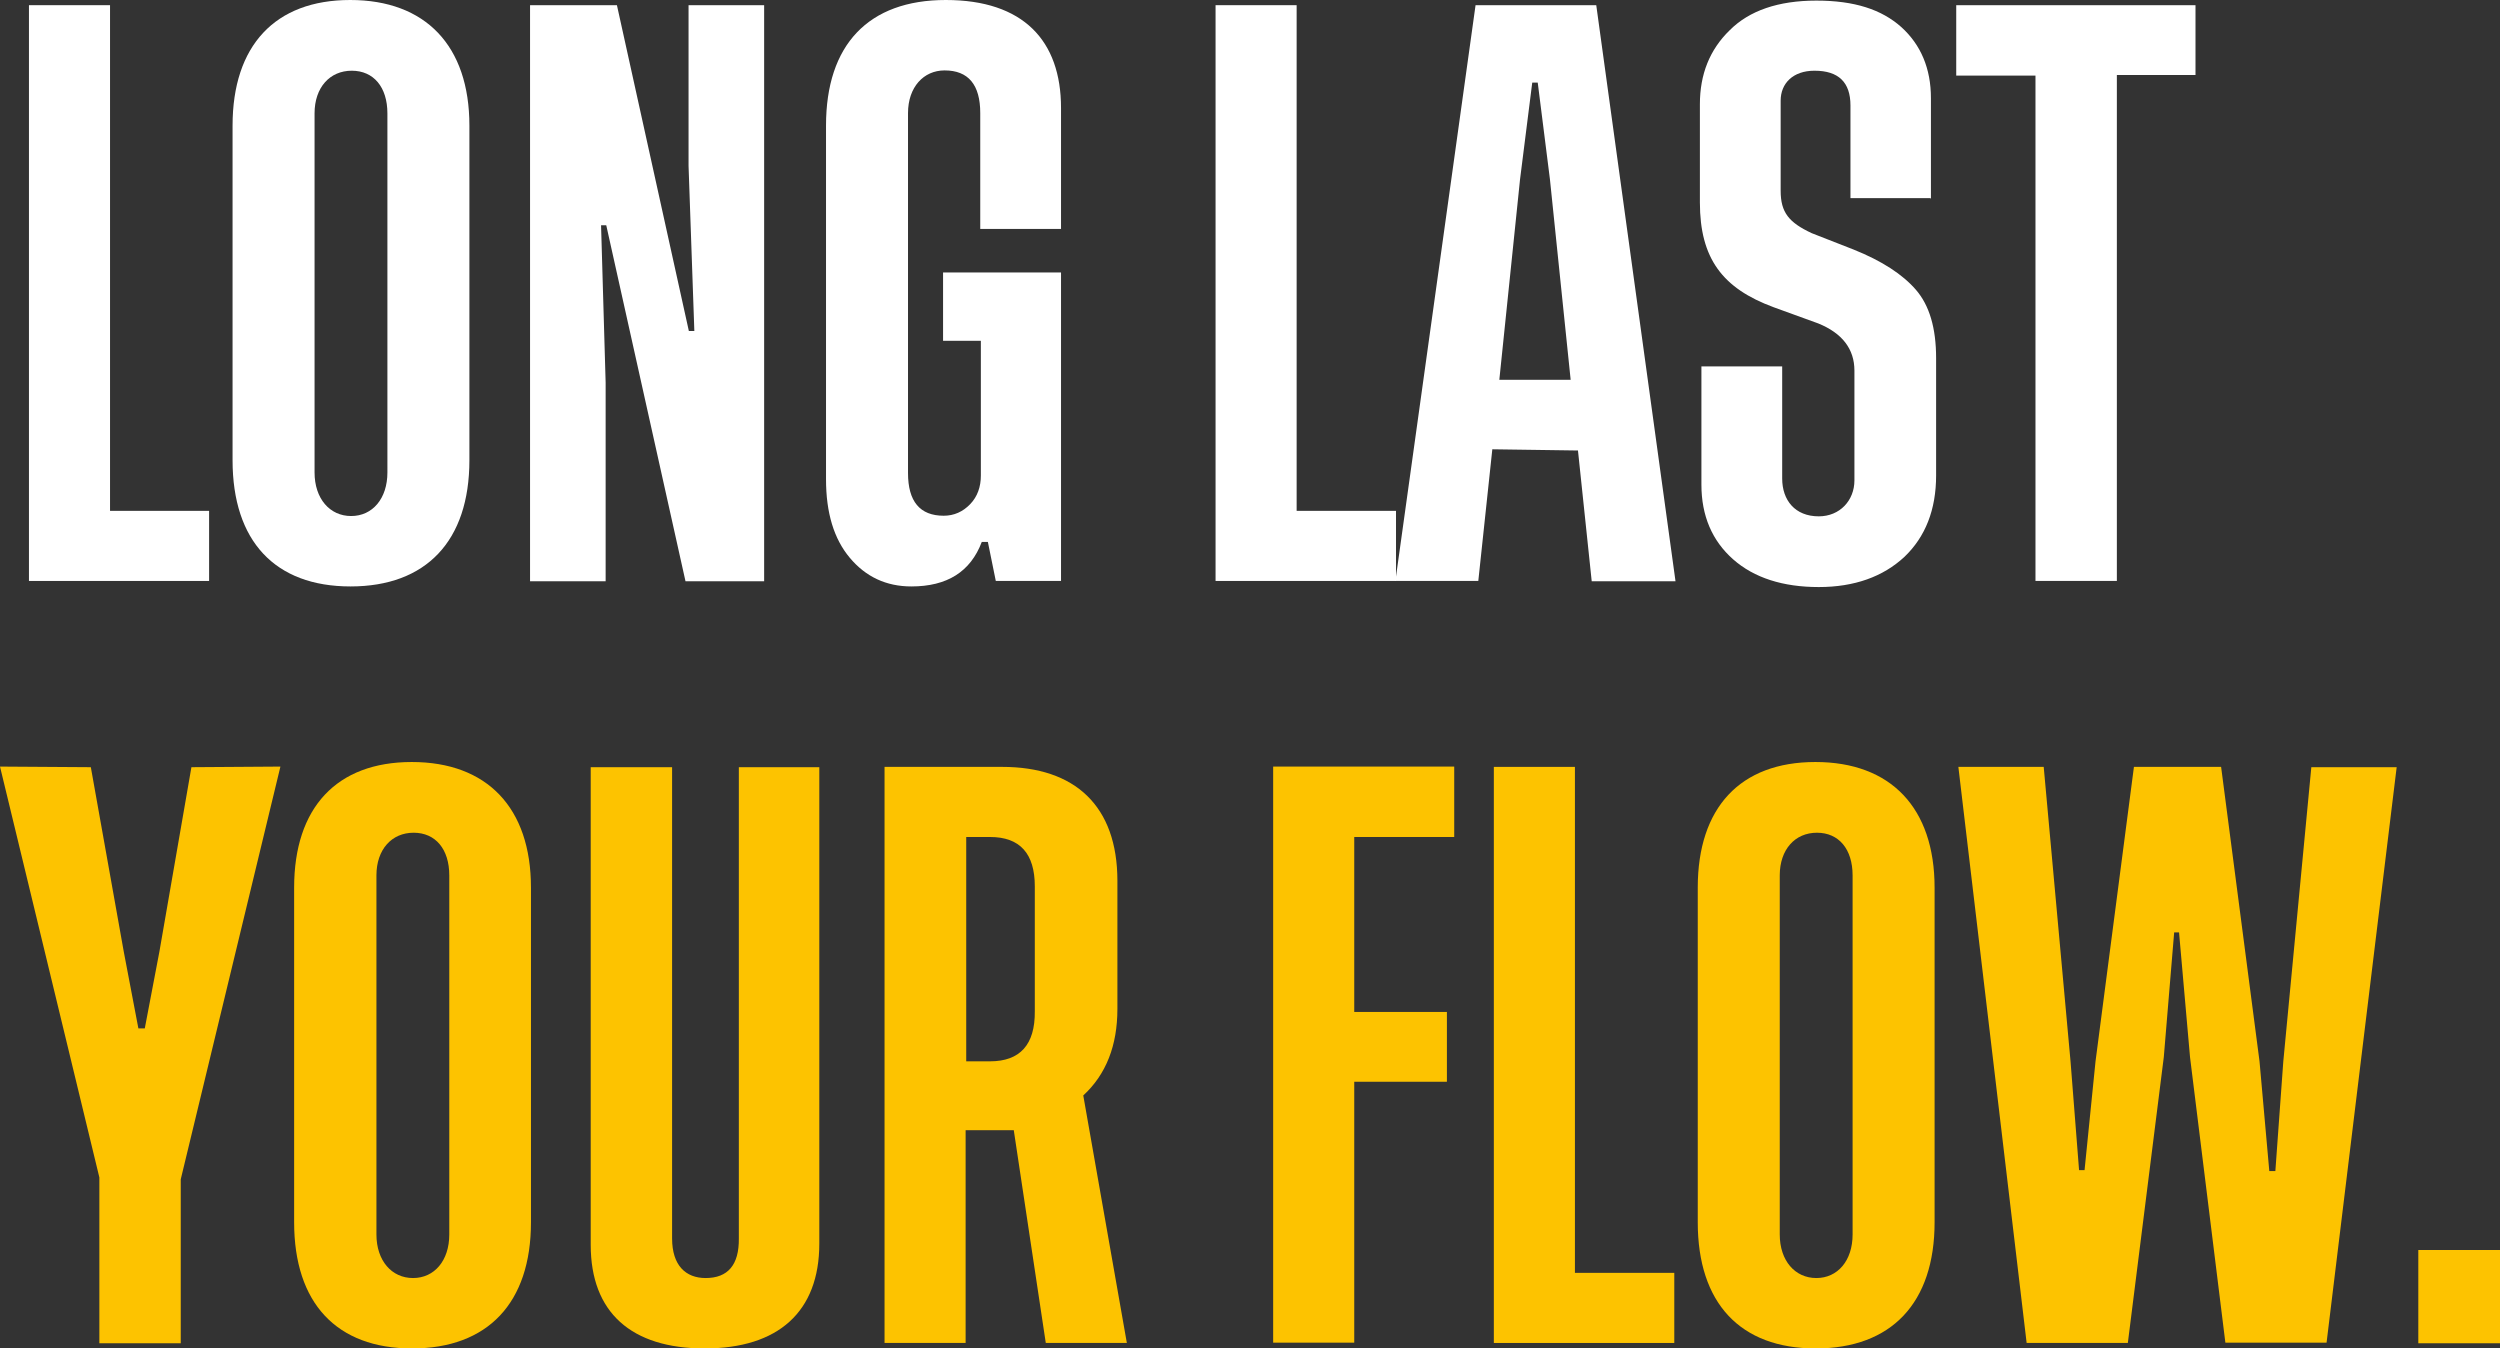
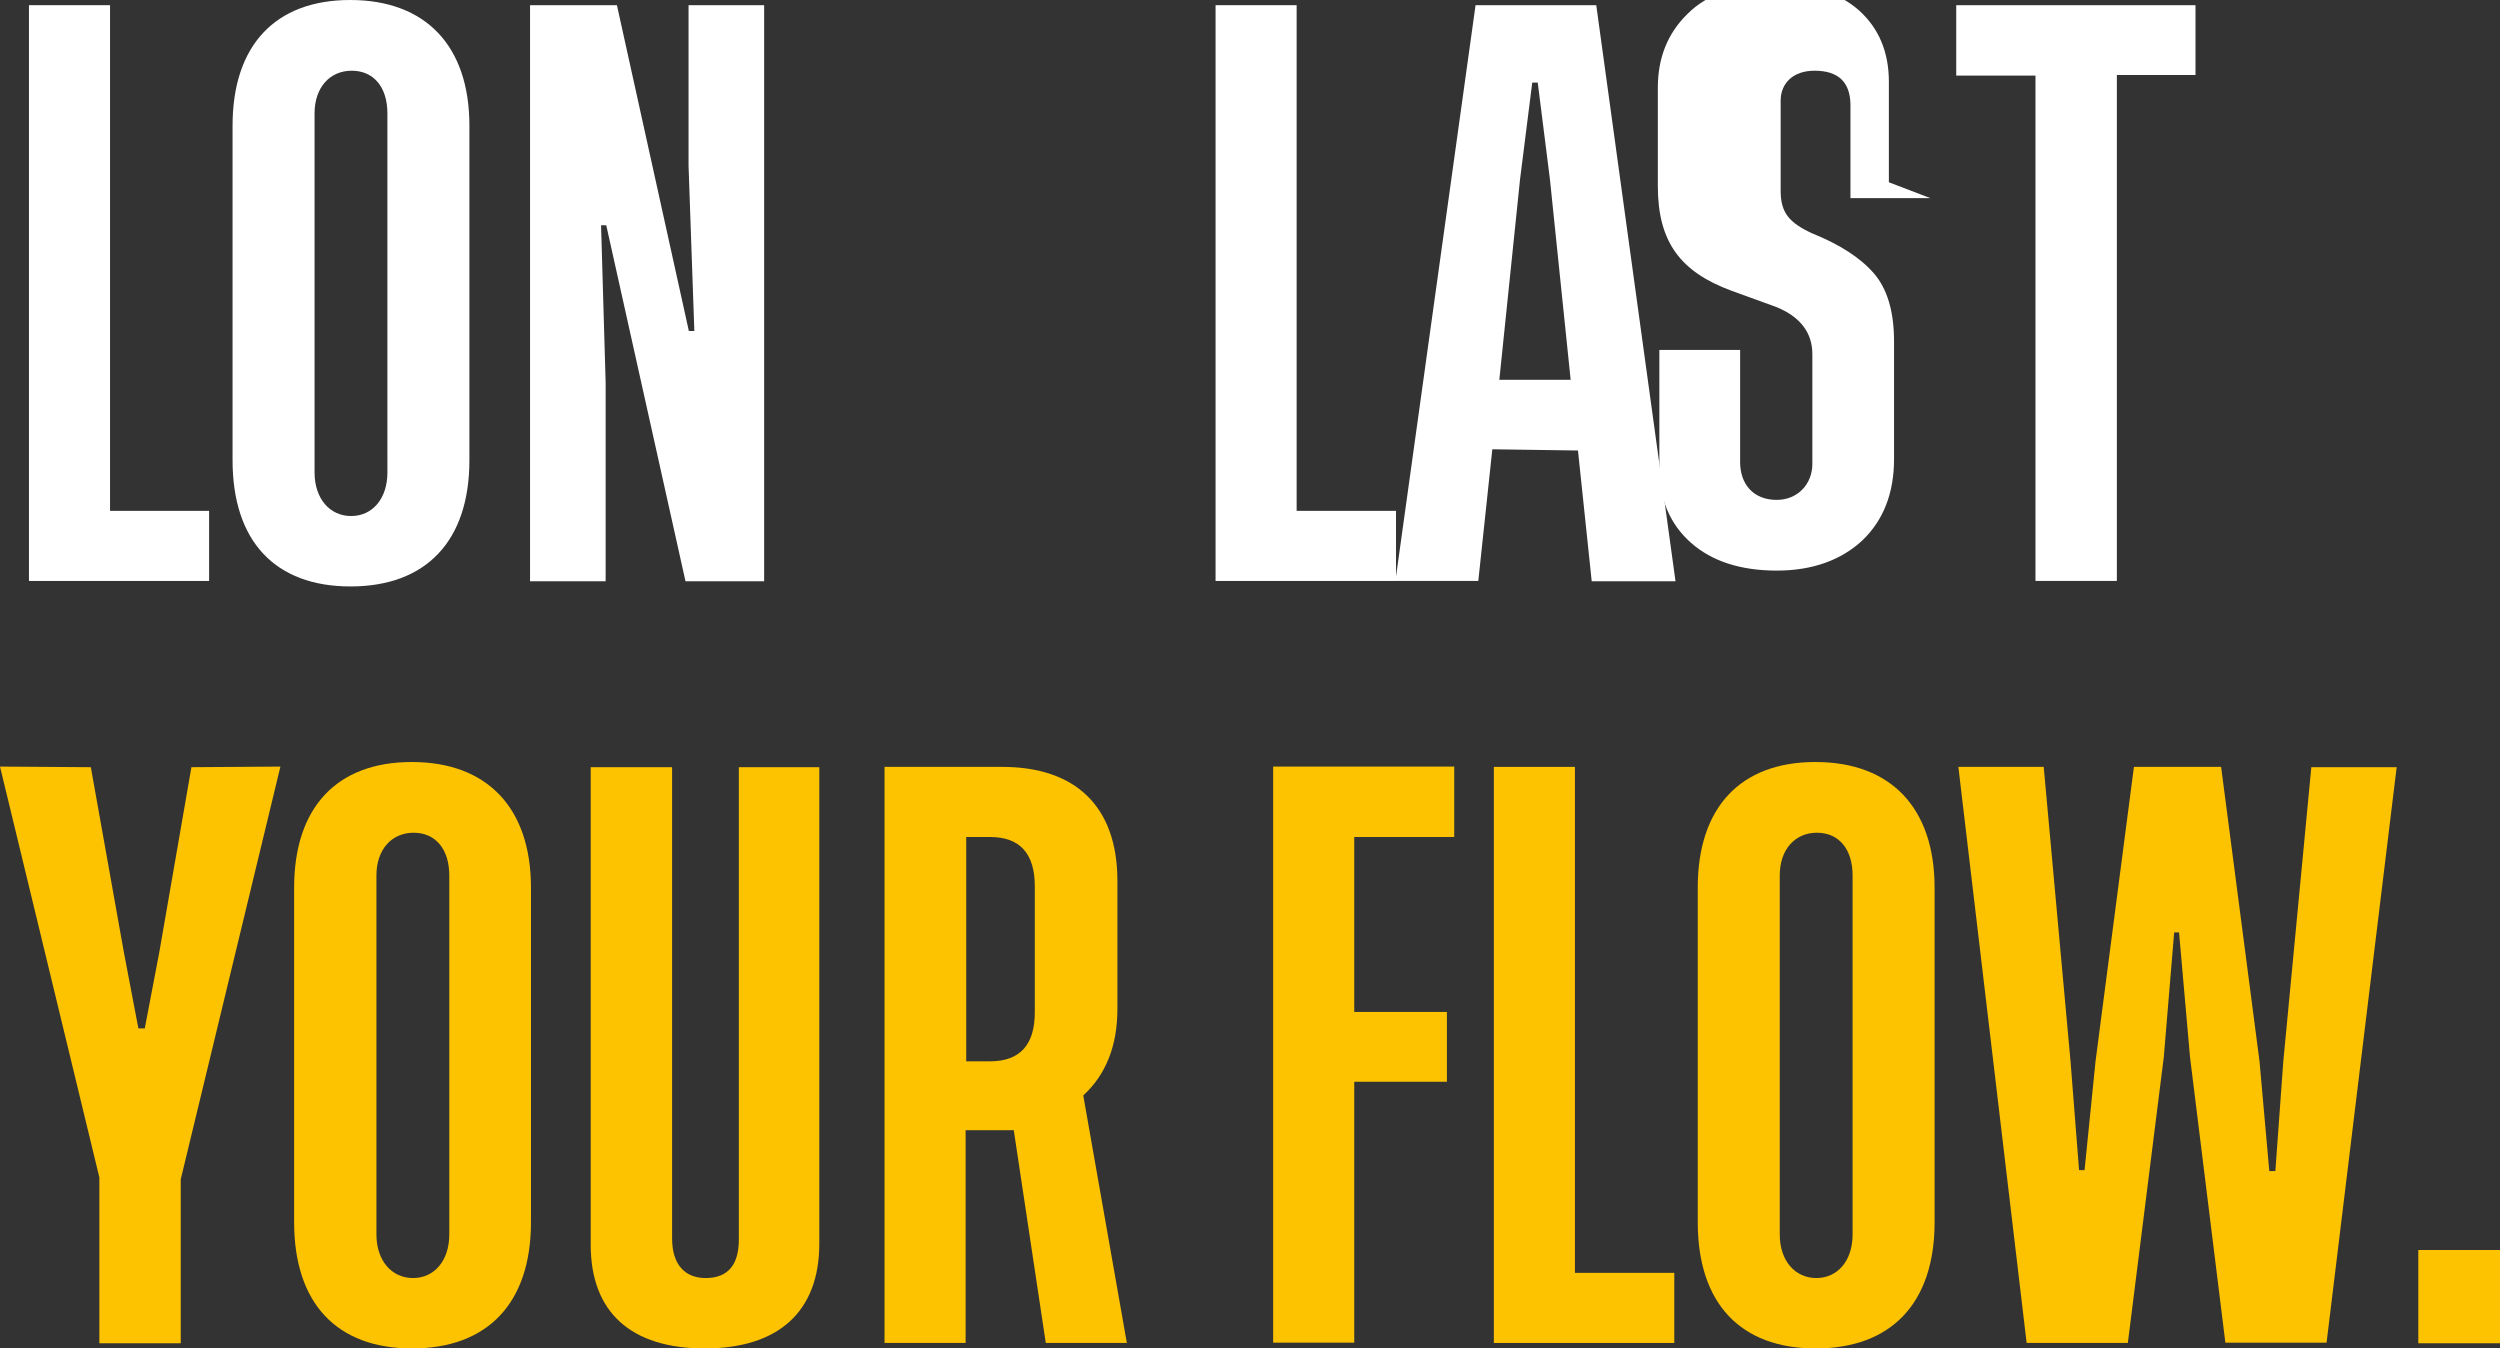
<svg xmlns="http://www.w3.org/2000/svg" id="_layer_2" data-name="layer 2" viewBox="0 0 82.02 44.24">
  <rect x="0" y="0" width="82.02" height="44.24" fill="#333333" stroke="none" />
  <defs>
    <style>
      .cls-1 {
        fill: #fff;
      }

      .cls-2 {
        fill: #fdc300;
      }
    </style>
  </defs>
  <g id="_layer_1-2" data-name="layer 1">
    <g>
      <path class="cls-1" d="M3.6,16.76h3.26v2.3H.95V.17h2.66v16.59Z" />
      <path class="cls-1" d="M15.4,4.12v10.98c0,2.65-1.42,4.14-3.9,4.14s-3.87-1.49-3.87-4.14V4.12c0-2.62,1.39-4.12,3.86-4.12s3.91,1.5,3.91,4.12ZM12.71,3.72c0-.86-.45-1.4-1.17-1.4s-1.22.55-1.22,1.4v11.78c0,.86.5,1.43,1.2,1.43s1.19-.57,1.19-1.43V3.72Z" />
      <path class="cls-1" d="M22.78,10.86l-.19-5.42V.17h2.48v18.9h-2.58l-2.6-11.68h-.17l.15,5.16v6.52h-2.48V.17h2.85l2.36,10.69h.17Z" />
-       <path class="cls-1" d="M32.21,17.78c-.37.98-1.14,1.46-2.31,1.46-.83,0-1.5-.32-2.02-.94s-.78-1.47-.78-2.58V4.12c0-2.65,1.39-4.12,3.93-4.12s3.78,1.33,3.78,3.54v3.97h-2.65v-3.8c0-.93-.39-1.4-1.17-1.4-.69,0-1.2.55-1.2,1.4v11.81c0,.93.39,1.4,1.17,1.4.34,0,.63-.13.87-.38s.35-.57.35-.94v-4.42h-1.24v-2.24h3.87v10.12h-2.14l-.26-1.28h-.19Z" />
      <path class="cls-1" d="M42.54,16.76h3.26v2.3h-5.92V.17h2.66v16.59Z" />
      <path class="cls-1" d="M52.22,19.06l-.45-4.28-2.81-.04-.46,4.32h-2.72L48.41.17h3.96l2.6,18.9h-2.75ZM49.19,12.46h2.34l-.68-6.58-.4-3.17h-.18l-.4,3.17-.68,6.58Z" />
-       <path class="cls-1" d="M63.33,6.5h-2.62v-3.04c0-.76-.39-1.14-1.18-1.14-.71,0-1.11.42-1.11.98v2.96c0,.71.27,1.04,1.02,1.39l1.38.54c.92.37,1.6.81,2.04,1.32s.66,1.25.66,2.24v3.85c0,1.12-.35,2.01-1.04,2.67-.7.65-1.64.99-2.81.99s-2.12-.3-2.81-.91-1.04-1.43-1.04-2.45v-3.88h2.65v3.68c0,.71.42,1.24,1.2,1.24.69,0,1.17-.52,1.17-1.18v-3.6c0-.71-.4-1.23-1.19-1.55l-1.46-.53c-1.68-.62-2.42-1.6-2.42-3.44v-3.22c0-.98.32-1.79.98-2.43.64-.64,1.59-.97,2.84-.97s2.14.29,2.79.87c.64.58.97,1.36.97,2.33v3.3Z" />
+       <path class="cls-1" d="M63.33,6.5h-2.62v-3.04c0-.76-.39-1.14-1.18-1.14-.71,0-1.11.42-1.11.98v2.96c0,.71.27,1.04,1.02,1.39c.92.37,1.6.81,2.04,1.32s.66,1.25.66,2.24v3.85c0,1.12-.35,2.01-1.04,2.67-.7.65-1.64.99-2.81.99s-2.12-.3-2.81-.91-1.04-1.43-1.04-2.45v-3.88h2.65v3.68c0,.71.42,1.24,1.2,1.24.69,0,1.17-.52,1.17-1.18v-3.6c0-.71-.4-1.23-1.19-1.55l-1.46-.53c-1.68-.62-2.42-1.6-2.42-3.44v-3.22c0-.98.32-1.79.98-2.43.64-.64,1.59-.97,2.84-.97s2.14.29,2.79.87c.64.58.97,1.36.97,2.33v3.3Z" />
      <path class="cls-1" d="M72.03.17v2.29h-2.58v16.6h-2.67V2.48h-2.6V.17h7.84Z" />
      <path class="cls-2" d="M4.75,33.74l.48-2.52,1.05-6.05,2.92-.02-3.27,13.54v5.38h-2.67v-5.44L0,25.15l2.98.02,1.08,6.05.48,2.52h.21Z" />
      <path class="cls-2" d="M17.42,29.12v10.98c0,2.65-1.42,4.14-3.9,4.14s-3.87-1.49-3.87-4.14v-10.98c0-2.62,1.39-4.12,3.86-4.12s3.91,1.5,3.91,4.12ZM14.74,28.72c0-.86-.45-1.4-1.17-1.4s-1.22.55-1.22,1.4v11.78c0,.86.5,1.43,1.2,1.43s1.19-.57,1.19-1.43v-11.78Z" />
      <path class="cls-2" d="M26.88,25.17v15.63c0,2.24-1.35,3.44-3.76,3.44s-3.74-1.18-3.74-3.4v-15.67h2.67v15.46c0,.89.45,1.3,1.1,1.3.73,0,1.1-.43,1.09-1.3v-15.46h2.64Z" />
      <path class="cls-2" d="M36.96,44.06h-2.65l-1.05-6.98h-1.58v6.98h-2.66v-18.9h3.86c2.39,0,3.78,1.28,3.78,3.74v4.2c0,1.2-.37,2.15-1.12,2.84l1.43,8.12ZM31.7,34.82h.78c.99,0,1.48-.55,1.47-1.64v-4.1c0-1.08-.49-1.62-1.47-1.62h-.78v7.36Z" />
      <path class="cls-2" d="M47.71,27.46h-3.28v5.74h3.04v2.29h-3.04v8.56h-2.66v-18.9h5.94v2.29Z" />
      <path class="cls-2" d="M51.67,41.76h3.26v2.3h-5.92v-18.9h2.66v16.59Z" />
      <path class="cls-2" d="M63.47,29.12v10.98c0,2.65-1.42,4.14-3.9,4.14s-3.87-1.49-3.87-4.14v-10.98c0-2.62,1.39-4.12,3.86-4.12s3.91,1.5,3.91,4.12ZM60.78,28.72c0-.86-.45-1.4-1.17-1.4s-1.22.55-1.22,1.4v11.78c0,.86.5,1.43,1.2,1.43s1.19-.57,1.19-1.43v-11.78Z" />
      <path class="cls-2" d="M74.45,38.42h.2l.26-3.59.92-9.66h2.8l-2.3,18.88h-3.32l-1.16-9.37-.36-4.09h-.16l-.34,4.09-1.18,9.38h-3.32l-2.24-18.9h2.8l.88,9.66.28,3.57h.18l.36-3.57,1.26-9.66h2.86l1.26,9.66.32,3.59Z" />
      <path class="cls-2" d="M82.02,41.01v3.06h-2.68v-3.06h2.68Z" />
    </g>
  </g>
</svg>